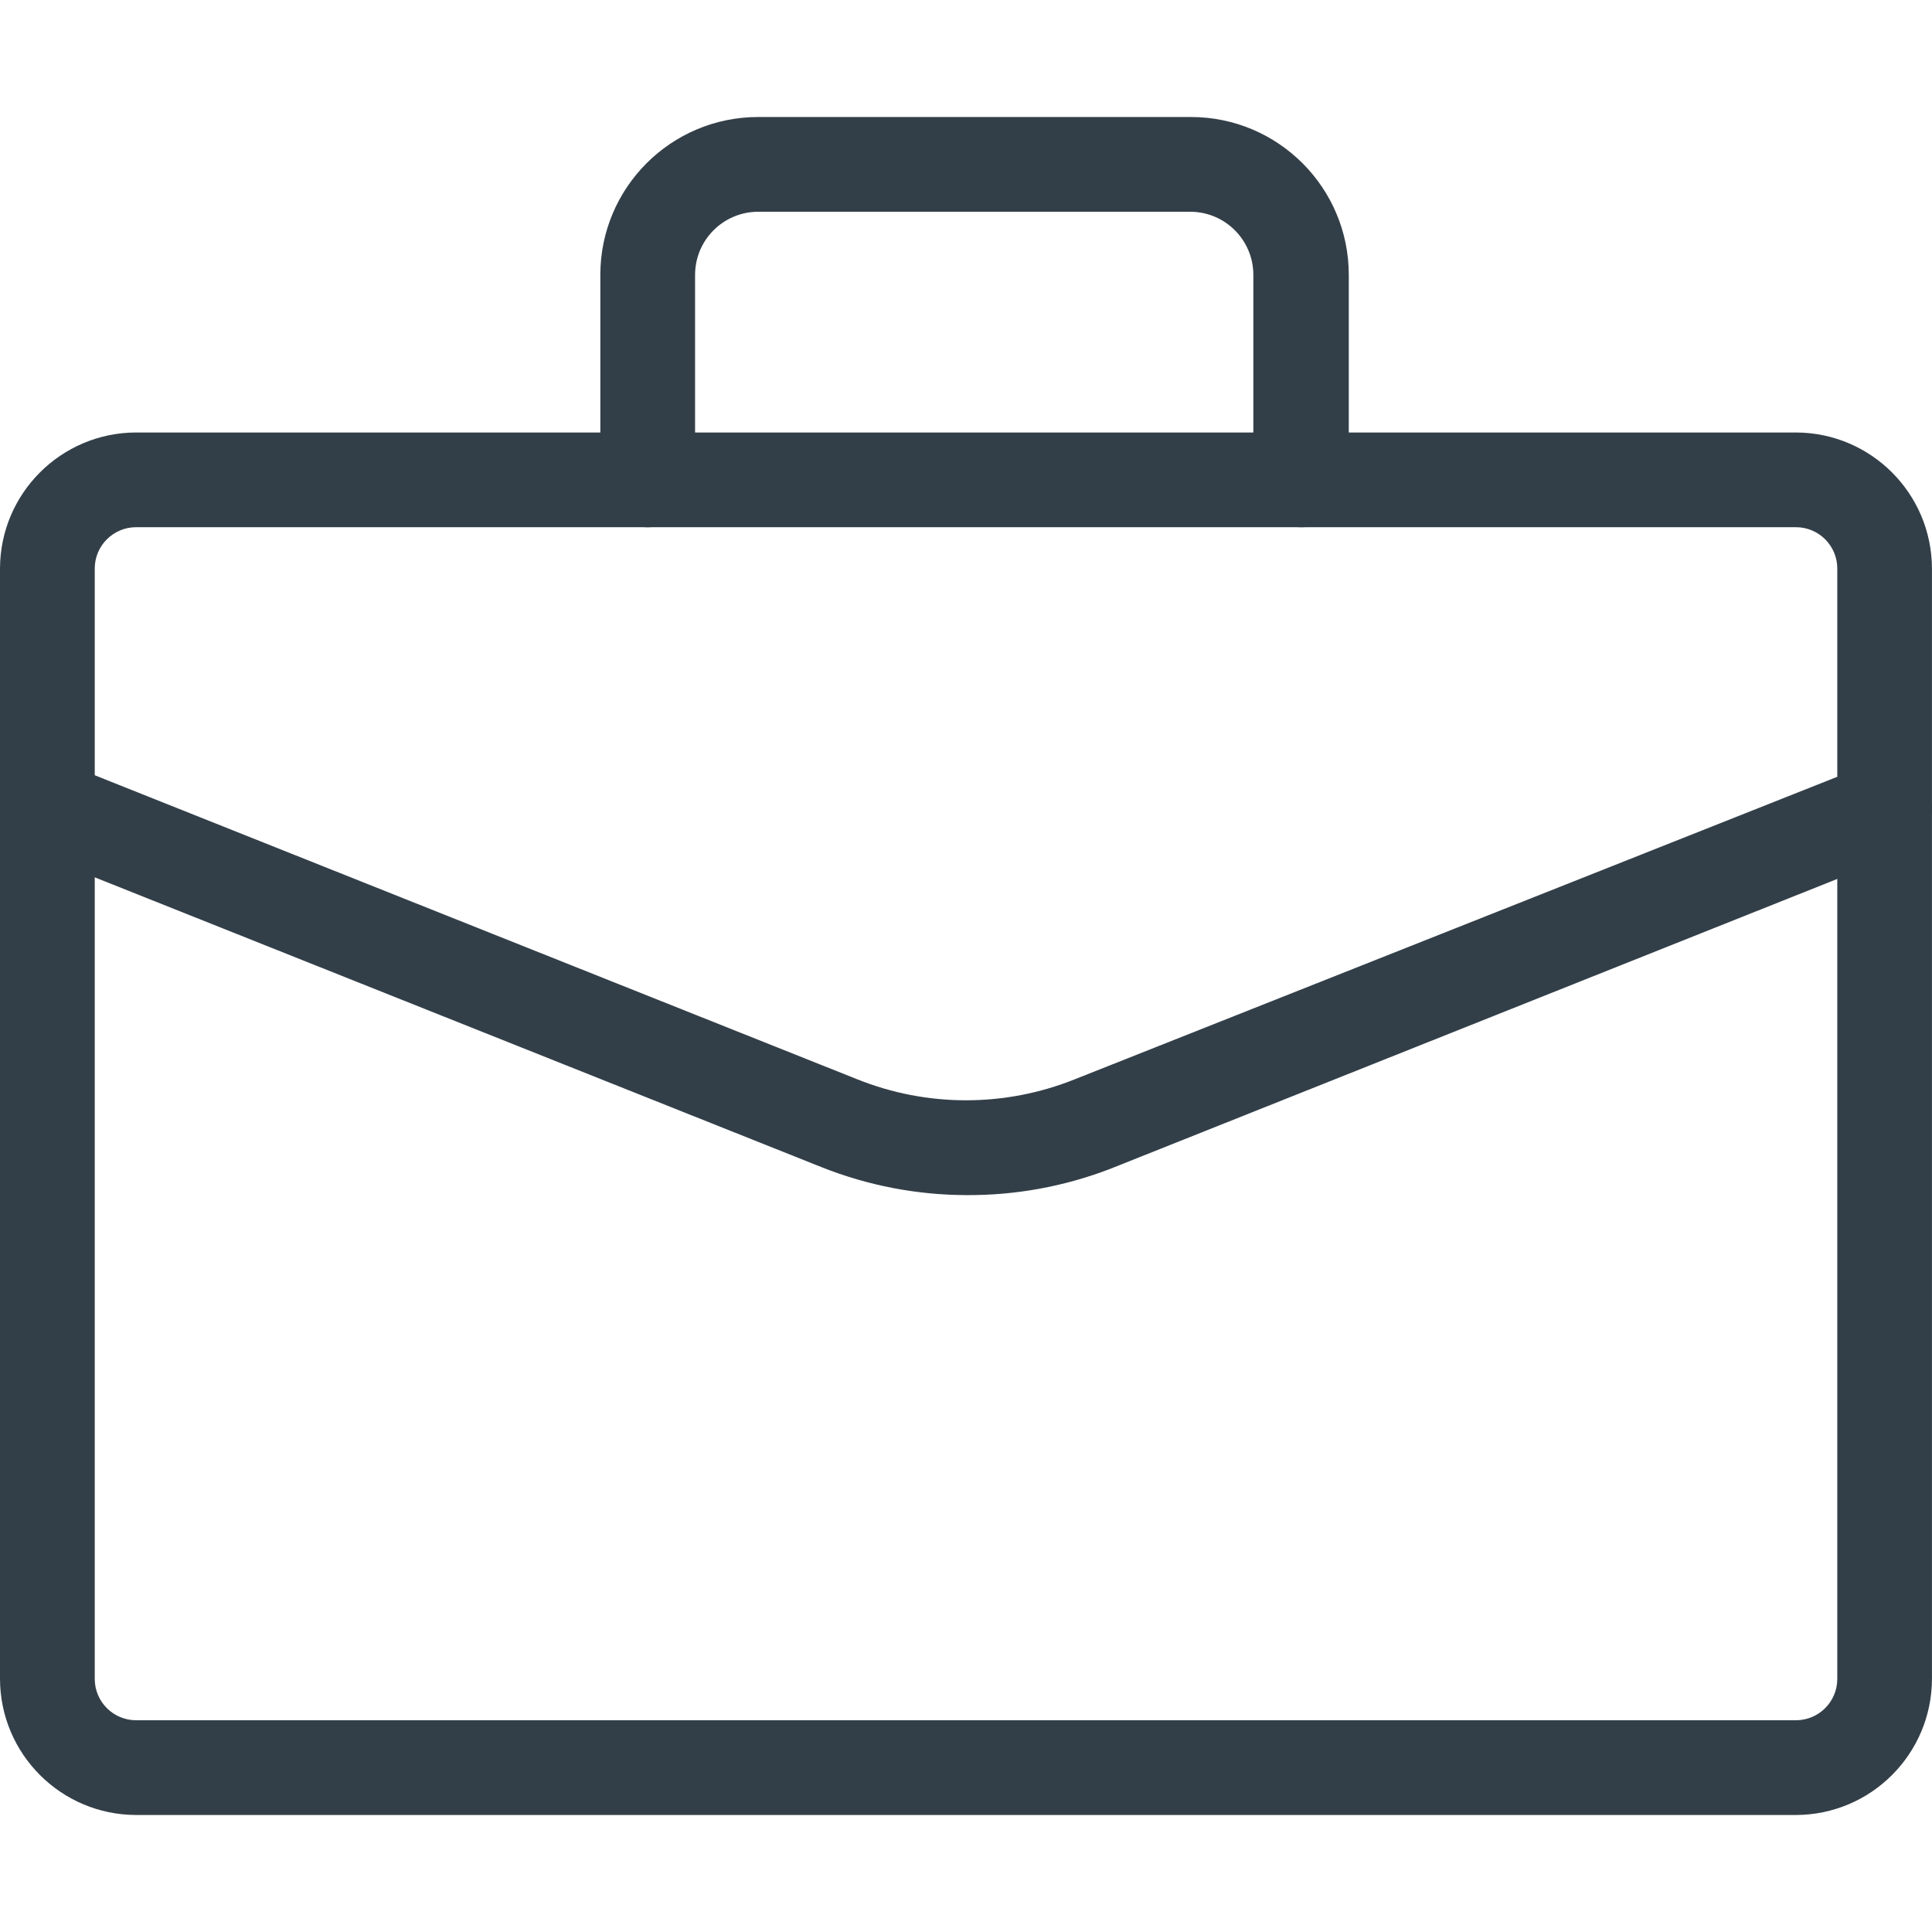
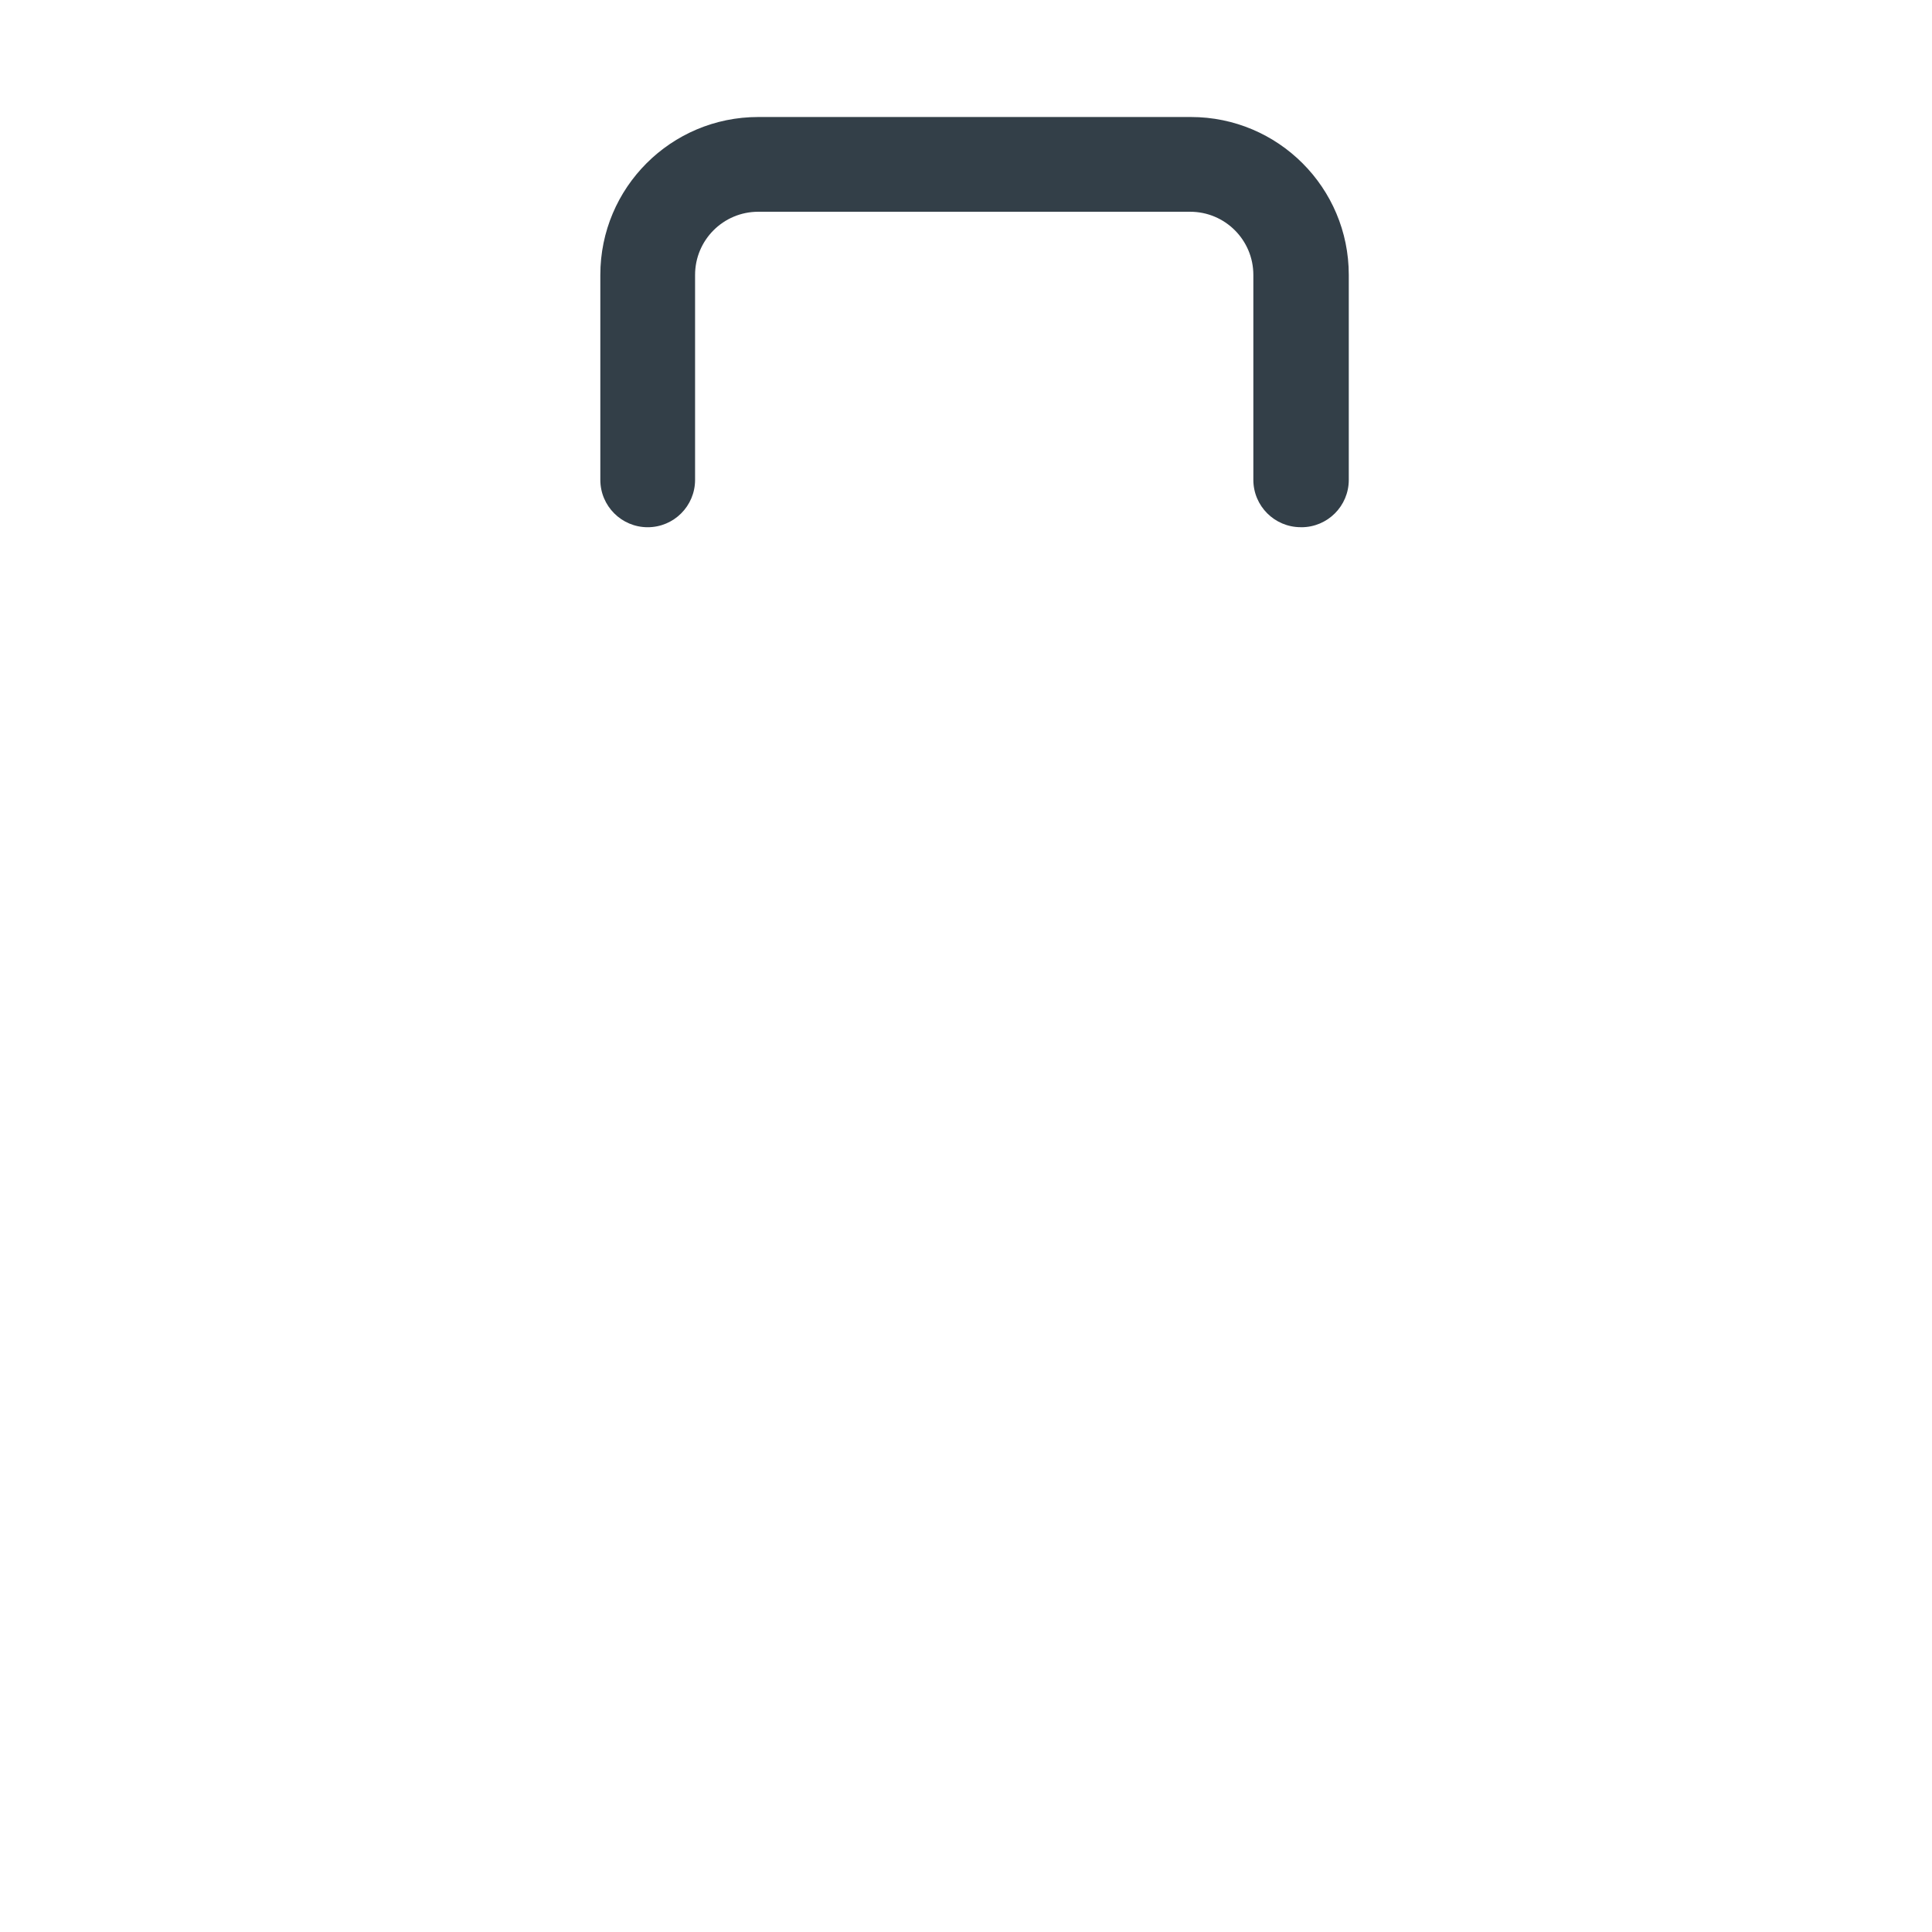
<svg xmlns="http://www.w3.org/2000/svg" width="48px" height="48px" viewBox="0 0 48 48" xml:space="preserve">
-   <path fill="#333F48" d="M44.618,45.093H3.382C1.516,45.089,0.005,43.577,0,41.712V14.126c0.004-1.866,1.516-3.377,3.381-3.381  h41.237c1.866,0.004,3.377,1.516,3.381,3.381v27.585C47.995,43.577,46.484,45.089,44.618,45.093z M3.382,13.098  c-0.568,0-1.028,0.46-1.028,1.028v27.585c0,0.568,0.46,1.028,1.028,1.028h0h41.237c0.568,0,1.028-0.46,1.028-1.028c0,0,0,0,0,0  V14.126c0-0.568-0.46-1.028-1.028-1.028l0,0H3.382z" />
-   <path fill="#333F48" d="M24,29.692c-1.225-0.004-2.439-0.238-3.578-0.69L0.746,21.156  c-0.604-0.24-0.9-0.925-0.659-1.53c0.24-0.604,0.925-0.9,1.53-0.659l19.677,7.846c1.737,0.698,3.677,0.698,5.413,0l19.677-7.806  c0.604-0.24,1.289,0.055,1.53,0.659c0.24,0.604-0.055,1.289-0.659,1.53l-19.677,7.846C26.436,29.48,25.223,29.701,24,29.692z" />
  <path fill="#333F48" d="M32.316,13.098c-0.65,0-1.177-0.527-1.177-1.177V6.83c0-0.867-0.703-1.569-1.569-1.569H18.838  c-0.867,0-1.569,0.703-1.569,1.569v5.092c0,0.65-0.527,1.177-1.177,1.177c-0.65,0-1.177-0.527-1.177-1.177V6.83  c0-2.167,1.756-3.923,3.923-3.923h10.749c2.167,0,3.923,1.756,3.923,3.923v5.092c0,0.65-0.527,1.177-1.177,1.177  C32.327,13.099,32.322,13.098,32.316,13.098z" />
</svg>